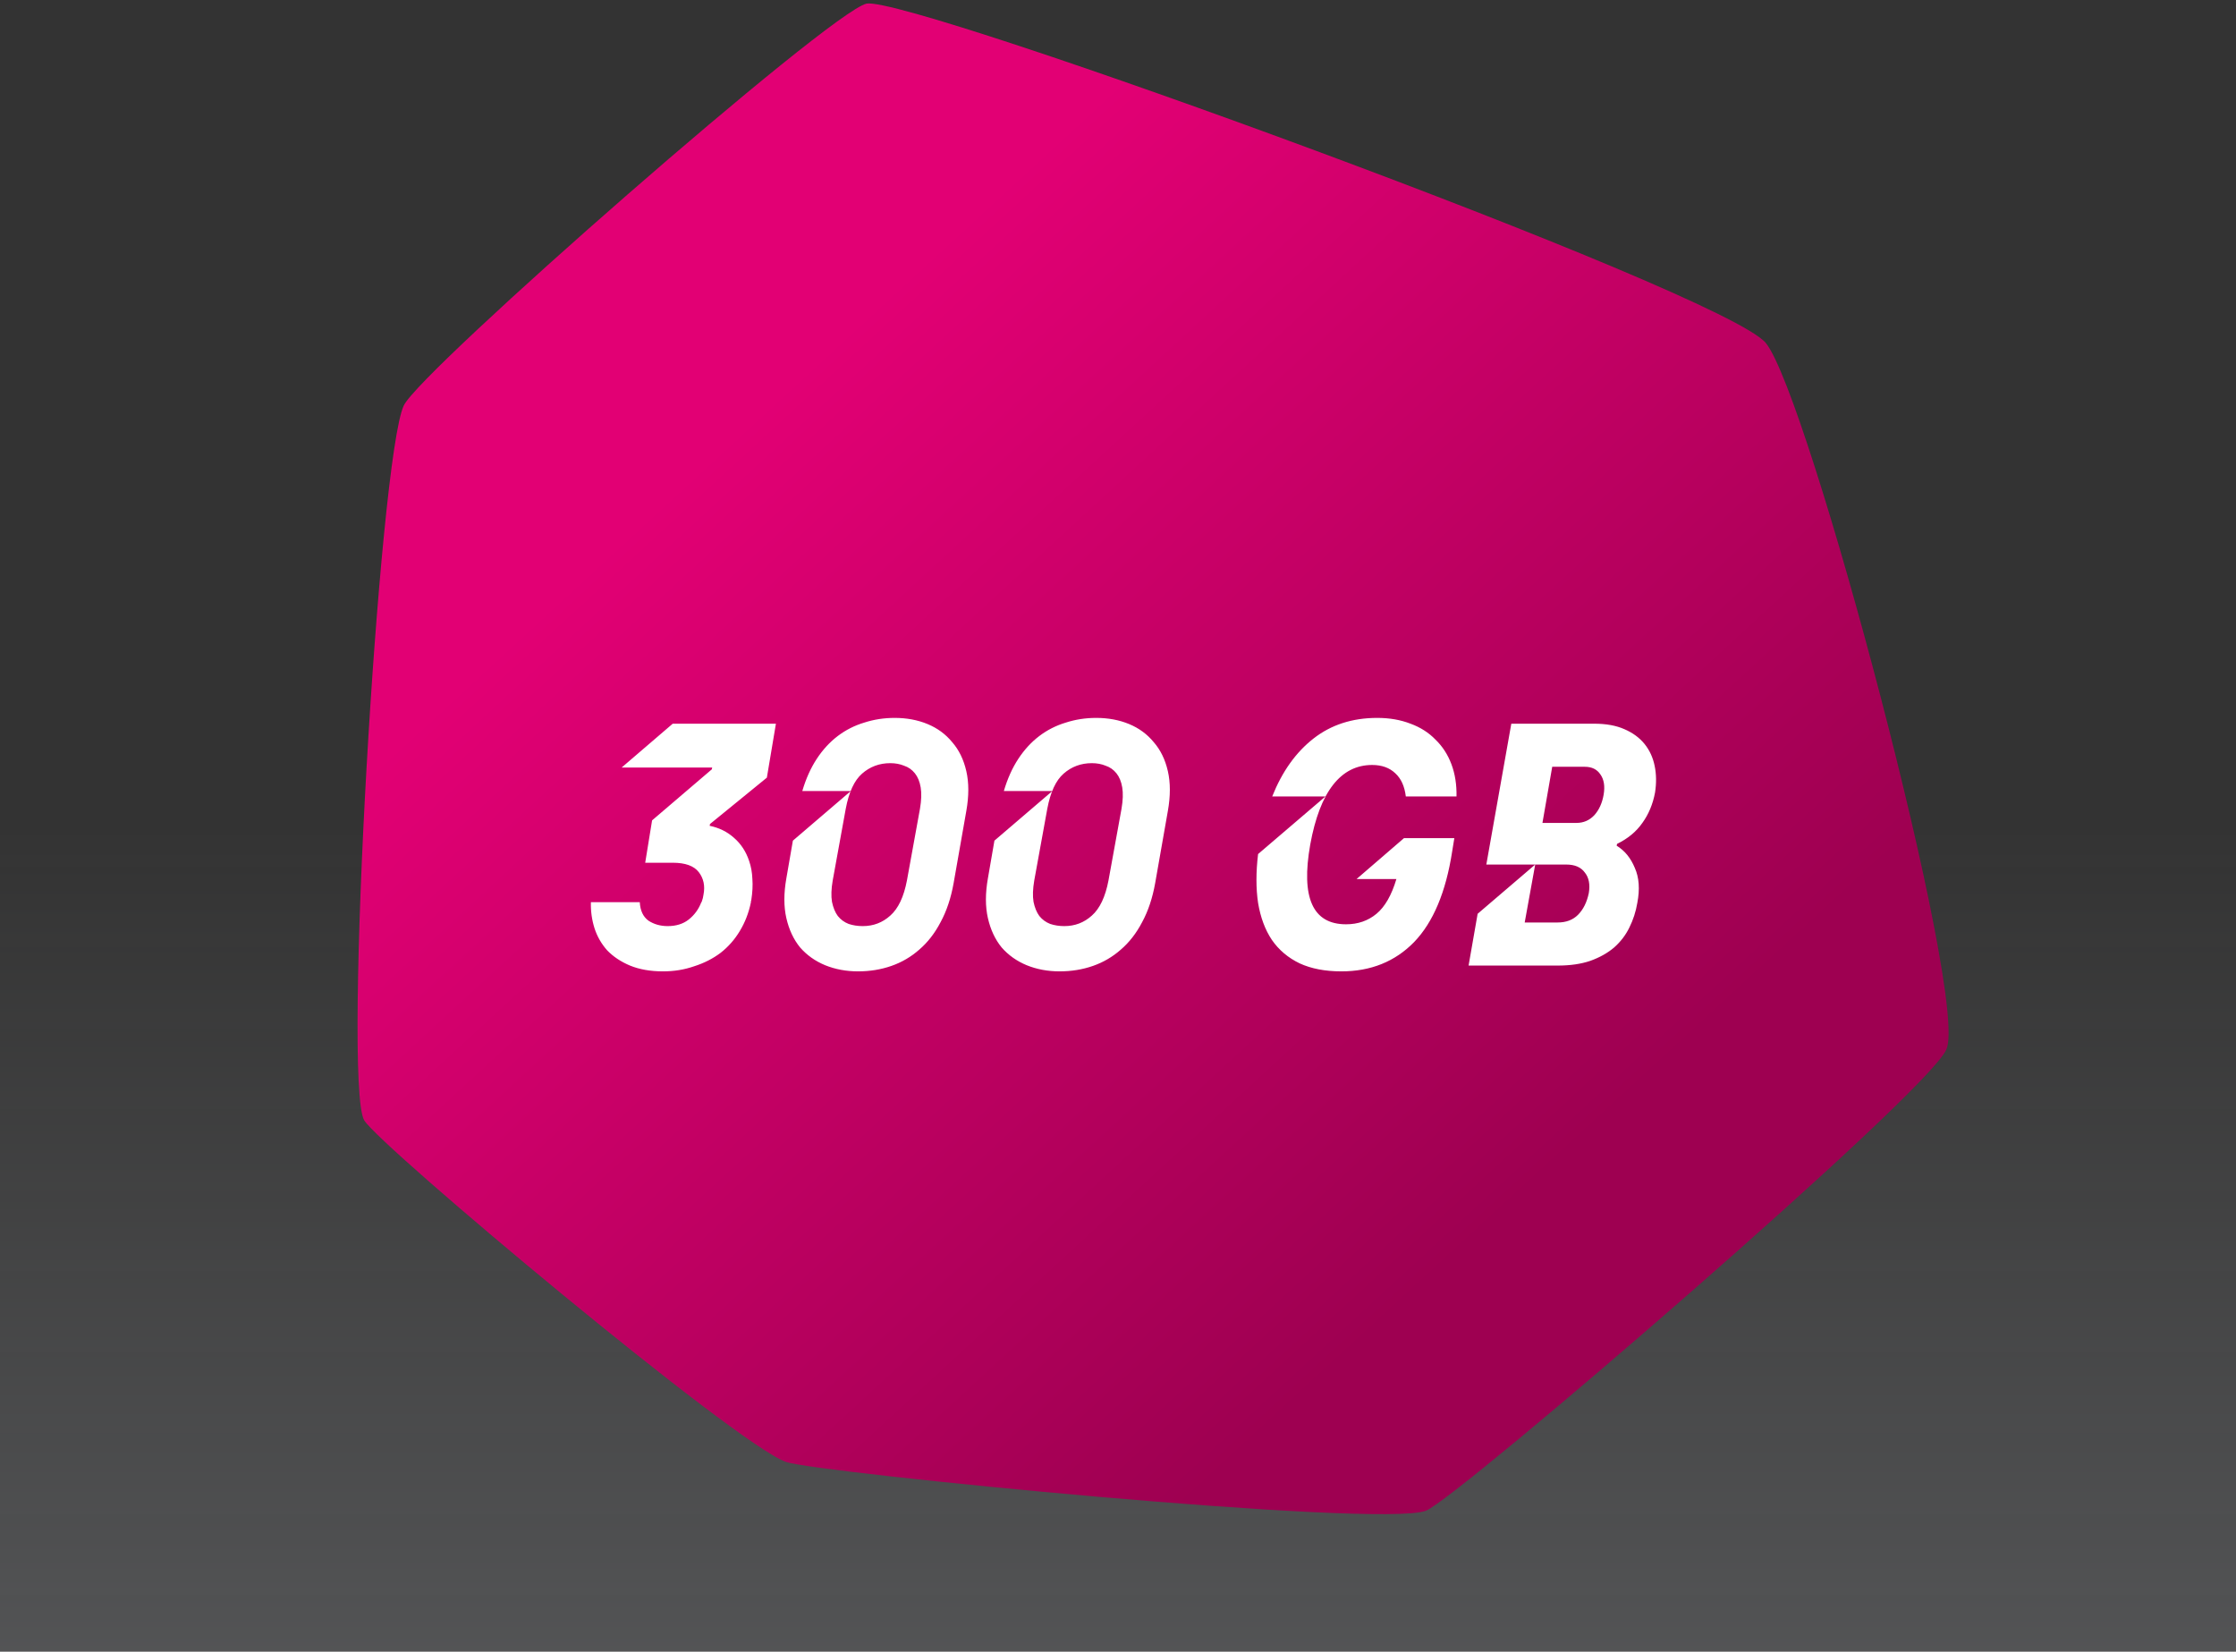
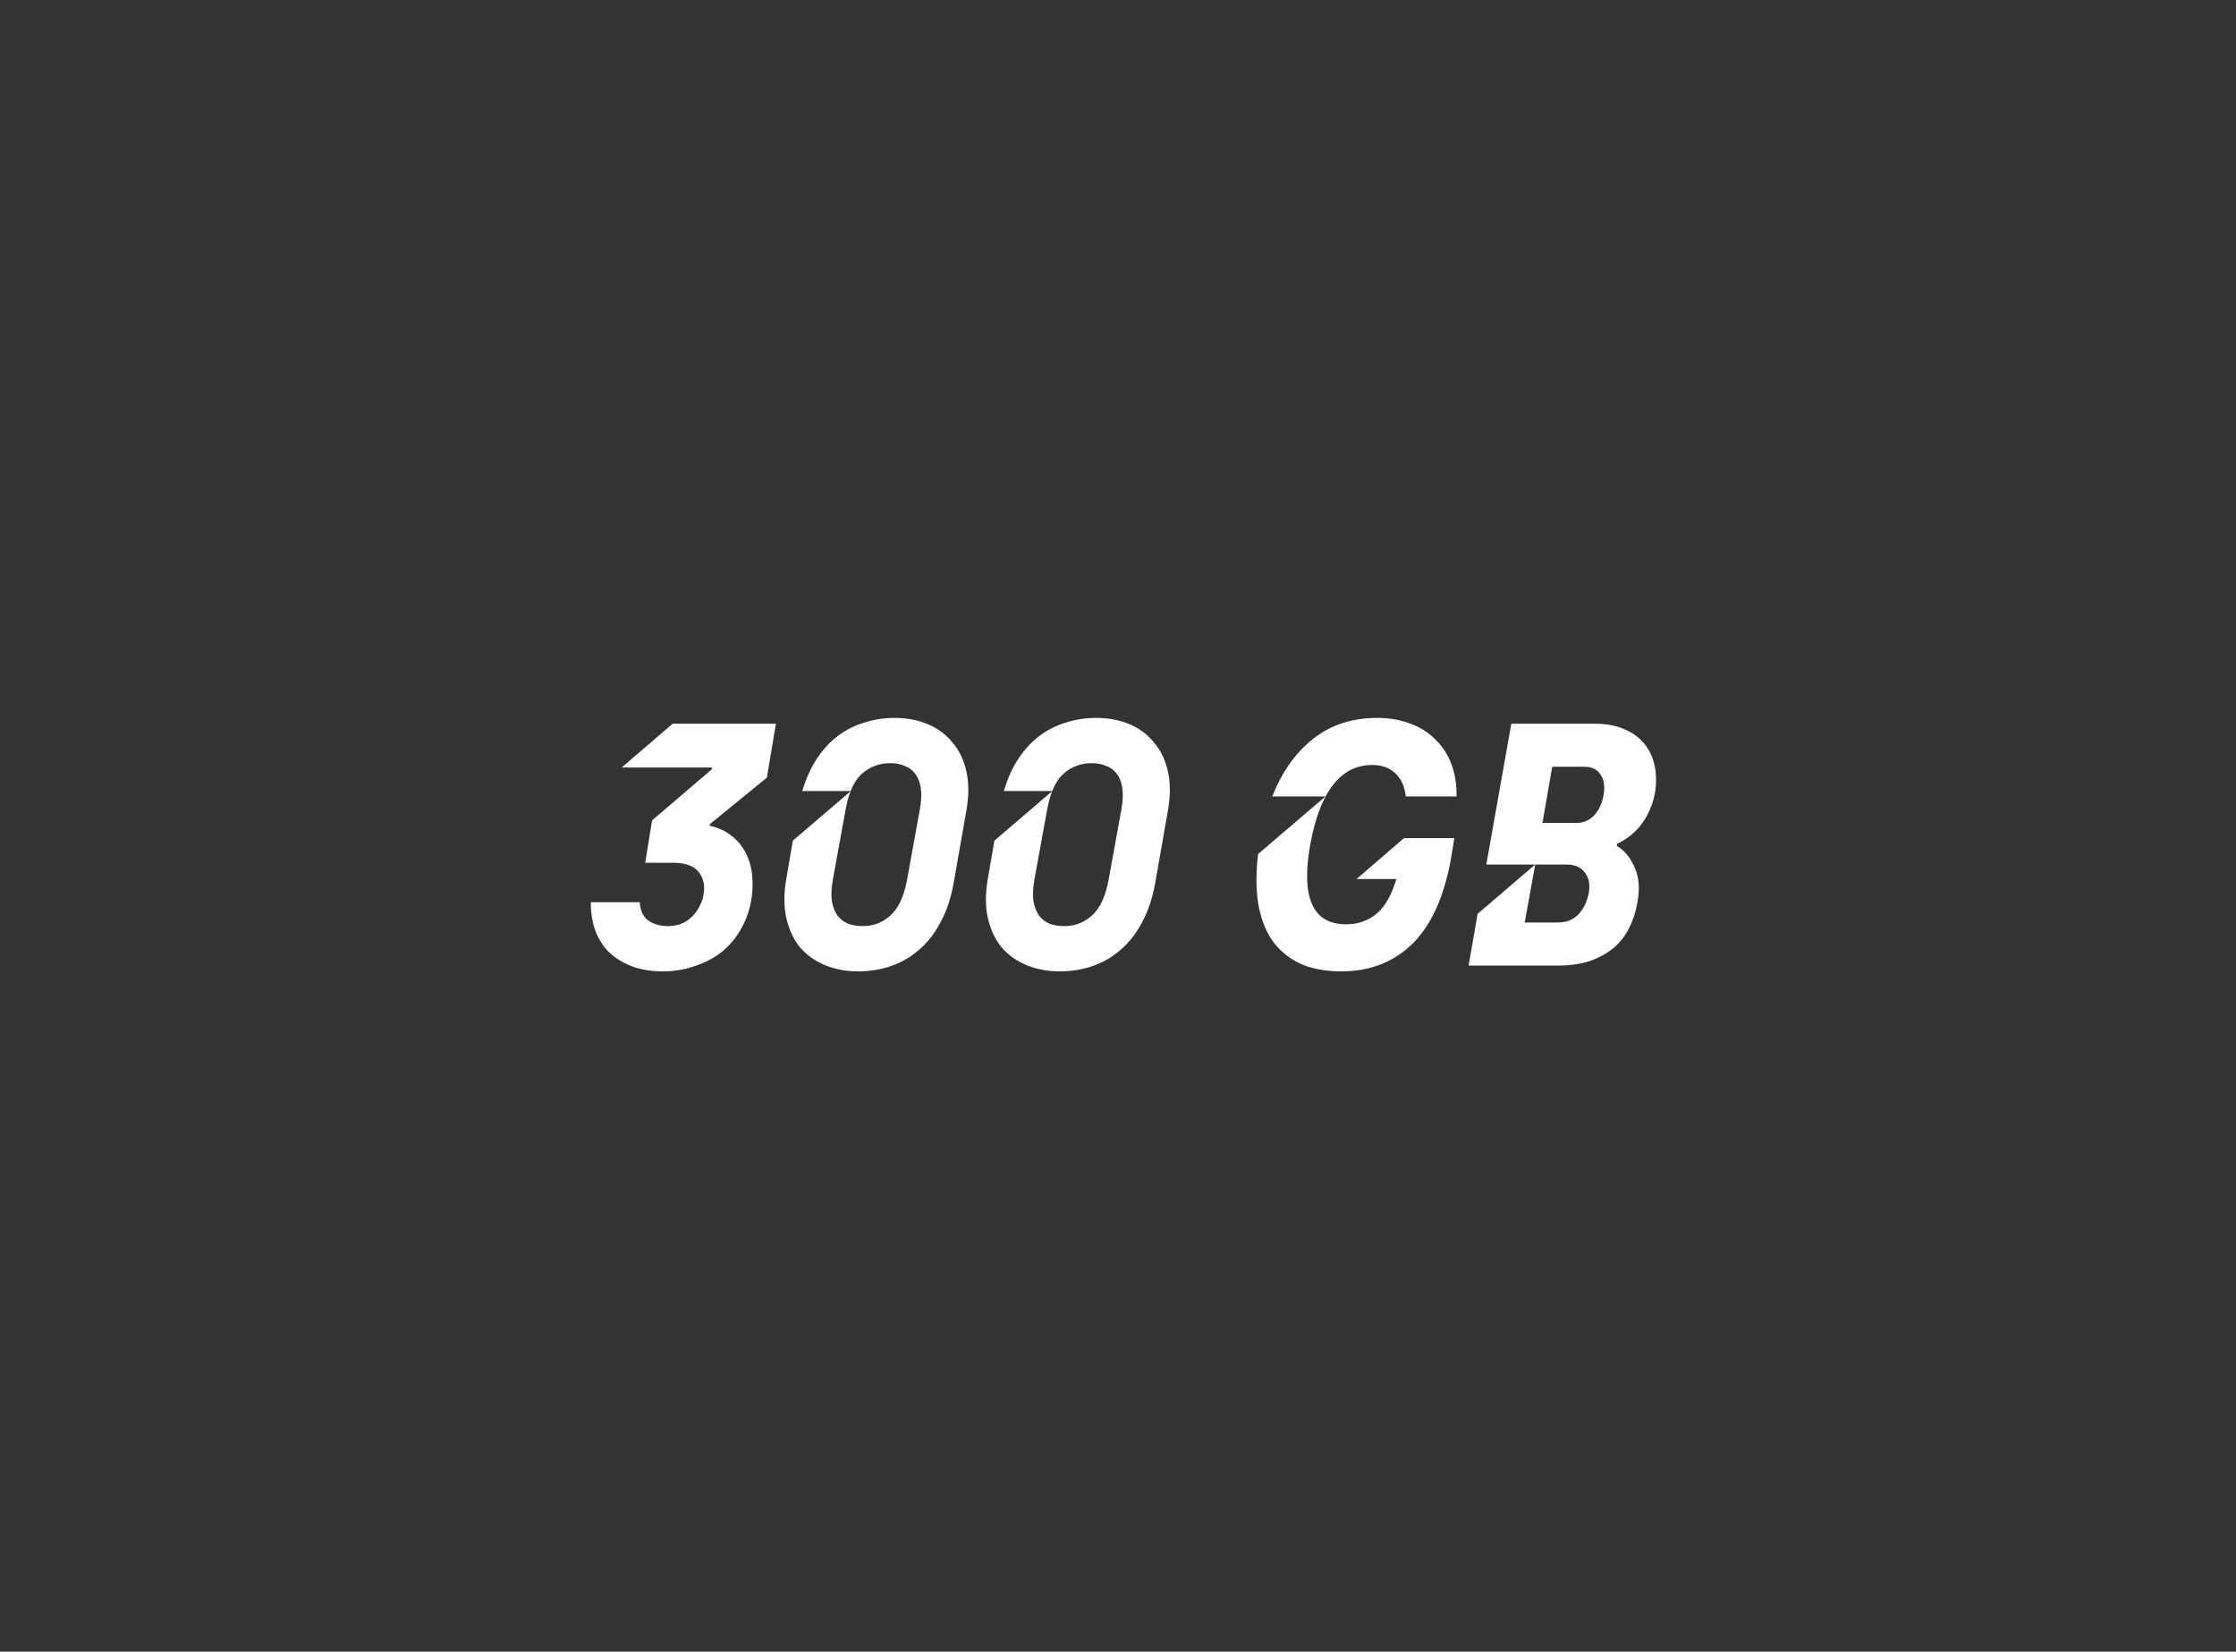
<svg xmlns="http://www.w3.org/2000/svg" width="352" height="260" viewBox="0 0 352 260" fill="none">
  <rect x="0" y="0" width="352" height="260" fill="#333333" stroke="none" />
  <g clip-path="url(#clip0_2011_4406)">
-     <rect width="352" height="260" fill="url(#paint0_linear_2011_4406)" fill-opacity="0.2" />
-     <path d="M136.422 0.567C143.318 -0.683 271.292 45.9 277.974 53.986C284.656 62.072 310.086 157.575 306.392 165.231C303.266 172.304 229.388 235.911 224.461 237.825C217.126 240.578 128.399 231.808 123.767 230.145C116.127 227.603 59.693 180.355 57.332 176.355C53.907 170.413 59.659 71.935 63.577 63.814C66.263 58.246 130.679 1.8 136.422 0.567Z" fill="url(#paint1_linear_2011_4406)" />
    <path d="M104.364 152.912C102.388 152.912 100.659 152.608 99.177 152C97.733 151.392 96.536 150.594 95.586 149.606C94.674 148.58 94.009 147.421 93.591 146.129C93.173 144.799 92.983 143.431 93.021 142.025H100.716C100.792 143.355 101.248 144.324 102.084 144.932C102.958 145.502 103.965 145.787 105.105 145.787C106.435 145.787 107.537 145.445 108.411 144.761C109.323 144.039 109.988 143.127 110.406 142.025C110.444 142.025 110.463 142.006 110.463 141.968C110.615 141.55 110.71 141.17 110.748 140.828C111.014 139.46 110.767 138.282 110.007 137.294C109.247 136.306 107.879 135.812 105.903 135.812H101.571L102.654 129.143L112.059 121.106L112.116 120.821H97.866L105.903 113.924H122.148L120.723 122.417L111.774 129.713L111.717 129.998C113.199 130.302 114.472 130.929 115.536 131.879C116.638 132.829 117.436 134.045 117.93 135.527C118.234 136.401 118.405 137.351 118.443 138.377C118.519 139.365 118.462 140.467 118.272 141.683C118.272 141.759 118.253 141.816 118.215 141.854C118.215 141.892 118.215 141.949 118.215 142.025C117.873 143.697 117.284 145.217 116.448 146.585C115.65 147.915 114.643 149.055 113.427 150.005C112.211 150.917 110.824 151.62 109.266 152.114C107.746 152.646 106.112 152.912 104.364 152.912ZM135.078 152.912C133.216 152.912 131.487 152.589 129.891 151.943C128.333 151.297 127.022 150.366 125.958 149.15C124.932 147.896 124.21 146.357 123.792 144.533C123.374 142.709 123.374 140.619 123.792 138.263L124.818 132.335L133.938 124.526H126.3C126.87 122.588 127.63 120.897 128.58 119.453C129.53 118.009 130.632 116.812 131.886 115.862C133.14 114.912 134.527 114.209 136.047 113.753C137.567 113.259 139.163 113.012 140.835 113.012C142.735 113.012 144.464 113.335 146.022 113.981C147.58 114.627 148.872 115.577 149.898 116.831C150.962 118.047 151.703 119.567 152.121 121.391C152.539 123.215 152.539 125.305 152.121 127.661L150.126 139.004C149.708 141.36 149.024 143.412 148.074 145.16C147.162 146.908 146.041 148.352 144.711 149.492C143.419 150.632 141.956 151.487 140.322 152.057C138.688 152.627 136.94 152.912 135.078 152.912ZM131.088 138.605C130.86 139.935 130.822 141.056 130.974 141.968C131.164 142.88 131.468 143.621 131.886 144.191C132.342 144.761 132.912 145.179 133.596 145.445C134.28 145.673 135.021 145.787 135.819 145.787C137.491 145.787 138.935 145.236 140.151 144.134C141.405 143.032 142.279 141.189 142.773 138.605L144.825 127.319C145.053 125.989 145.091 124.868 144.939 123.956C144.787 123.044 144.483 122.303 144.027 121.733C143.571 121.163 143.001 120.764 142.317 120.536C141.671 120.27 140.949 120.137 140.151 120.137C138.441 120.137 136.959 120.688 135.705 121.79C134.489 122.854 133.634 124.697 133.14 127.319L131.088 138.605ZM166.806 152.912C164.944 152.912 163.215 152.589 161.619 151.943C160.061 151.297 158.75 150.366 157.686 149.15C156.66 147.896 155.938 146.357 155.52 144.533C155.102 142.709 155.102 140.619 155.52 138.263L156.546 132.335L165.666 124.526H158.028C158.598 122.588 159.358 120.897 160.308 119.453C161.258 118.009 162.36 116.812 163.614 115.862C164.868 114.912 166.255 114.209 167.775 113.753C169.295 113.259 170.891 113.012 172.563 113.012C174.463 113.012 176.192 113.335 177.75 113.981C179.308 114.627 180.6 115.577 181.626 116.831C182.69 118.047 183.431 119.567 183.849 121.391C184.267 123.215 184.267 125.305 183.849 127.661L181.854 139.004C181.436 141.36 180.752 143.412 179.802 145.16C178.89 146.908 177.769 148.352 176.439 149.492C175.147 150.632 173.684 151.487 172.05 152.057C170.416 152.627 168.668 152.912 166.806 152.912ZM162.816 138.605C162.588 139.935 162.55 141.056 162.702 141.968C162.892 142.88 163.196 143.621 163.614 144.191C164.07 144.761 164.64 145.179 165.324 145.445C166.008 145.673 166.749 145.787 167.547 145.787C169.219 145.787 170.663 145.236 171.879 144.134C173.133 143.032 174.007 141.189 174.501 138.605L176.553 127.319C176.781 125.989 176.819 124.868 176.667 123.956C176.515 123.044 176.211 122.303 175.755 121.733C175.299 121.163 174.729 120.764 174.045 120.536C173.399 120.27 172.677 120.137 171.879 120.137C170.169 120.137 168.687 120.688 167.433 121.79C166.217 122.854 165.362 124.697 164.868 127.319L162.816 138.605ZM211.163 152.912C208.617 152.912 206.432 152.494 204.608 151.658C202.784 150.784 201.321 149.549 200.219 147.953C199.155 146.357 198.433 144.419 198.053 142.139C197.711 139.859 197.711 137.294 198.053 134.444L208.655 125.381H200.276C201.834 121.467 204 118.427 206.774 116.261C209.548 114.095 212.892 113.012 216.806 113.012C218.744 113.012 220.492 113.316 222.05 113.924C223.608 114.494 224.919 115.33 225.983 116.432C227.085 117.496 227.921 118.788 228.491 120.308C229.061 121.828 229.327 123.519 229.289 125.381H221.309C221.119 123.785 220.568 122.569 219.656 121.733C218.744 120.859 217.528 120.422 216.008 120.422C213.538 120.422 211.486 121.467 209.852 123.557C208.218 125.647 207.021 128.782 206.261 132.962C204.779 141.322 206.66 145.502 211.904 145.502C213.766 145.502 215.362 144.951 216.692 143.849C218.022 142.747 219.067 140.923 219.827 138.377H213.557L221.024 131.936H228.947L228.605 134.045C227.617 140.429 225.622 145.179 222.62 148.295C219.618 151.373 215.799 152.912 211.163 152.912ZM237.916 113.924H250.969C252.831 113.924 254.408 114.209 255.7 114.779C257.03 115.349 258.094 116.128 258.892 117.116C259.69 118.104 260.222 119.263 260.488 120.593C260.754 121.885 260.773 123.272 260.545 124.754C260.203 126.578 259.538 128.174 258.55 129.542C257.6 130.91 256.27 132.012 254.56 132.848L254.503 133.133C255.757 133.893 256.707 135.052 257.353 136.61C258.037 138.13 258.17 139.973 257.752 142.139C257.524 143.507 257.106 144.799 256.498 146.015C255.928 147.193 255.13 148.238 254.104 149.15C253.078 150.024 251.824 150.727 250.342 151.259C248.898 151.753 247.188 152 245.212 152H231.19L232.615 143.849L241.678 136.097H233.983L237.916 113.924ZM240.025 145.217H245.212C246.542 145.217 247.606 144.818 248.404 144.02C249.24 143.184 249.81 142.044 250.114 140.6C250.342 139.232 250.133 138.149 249.487 137.351C248.879 136.515 247.91 136.097 246.58 136.097H241.678L240.025 145.217ZM248.176 129.542C249.278 129.542 250.209 129.143 250.969 128.345C251.729 127.509 252.223 126.426 252.451 125.096C252.679 123.766 252.508 122.702 251.938 121.904C251.406 121.106 250.589 120.707 249.487 120.707H244.357L242.818 129.542H248.176Z" fill="white" />
  </g>
  <defs>
    <linearGradient id="paint0_linear_2011_4406" x1="176" y1="0" x2="176" y2="260" gradientUnits="userSpaceOnUse">
      <stop offset="0.5" stop-color="#D2D6DD" stop-opacity="0" />
      <stop offset="1" stop-color="#D2D6DD" />
    </linearGradient>
    <linearGradient id="paint1_linear_2011_4406" x1="115" y1="68.5" x2="232" y2="195.5" gradientUnits="userSpaceOnUse">
      <stop stop-color="#E20074" />
      <stop offset="1" stop-color="#9E0051" />
    </linearGradient>
    <clipPath id="clip0_2011_4406">
      <rect width="352" height="260" fill="white" />
    </clipPath>
  </defs>
</svg>